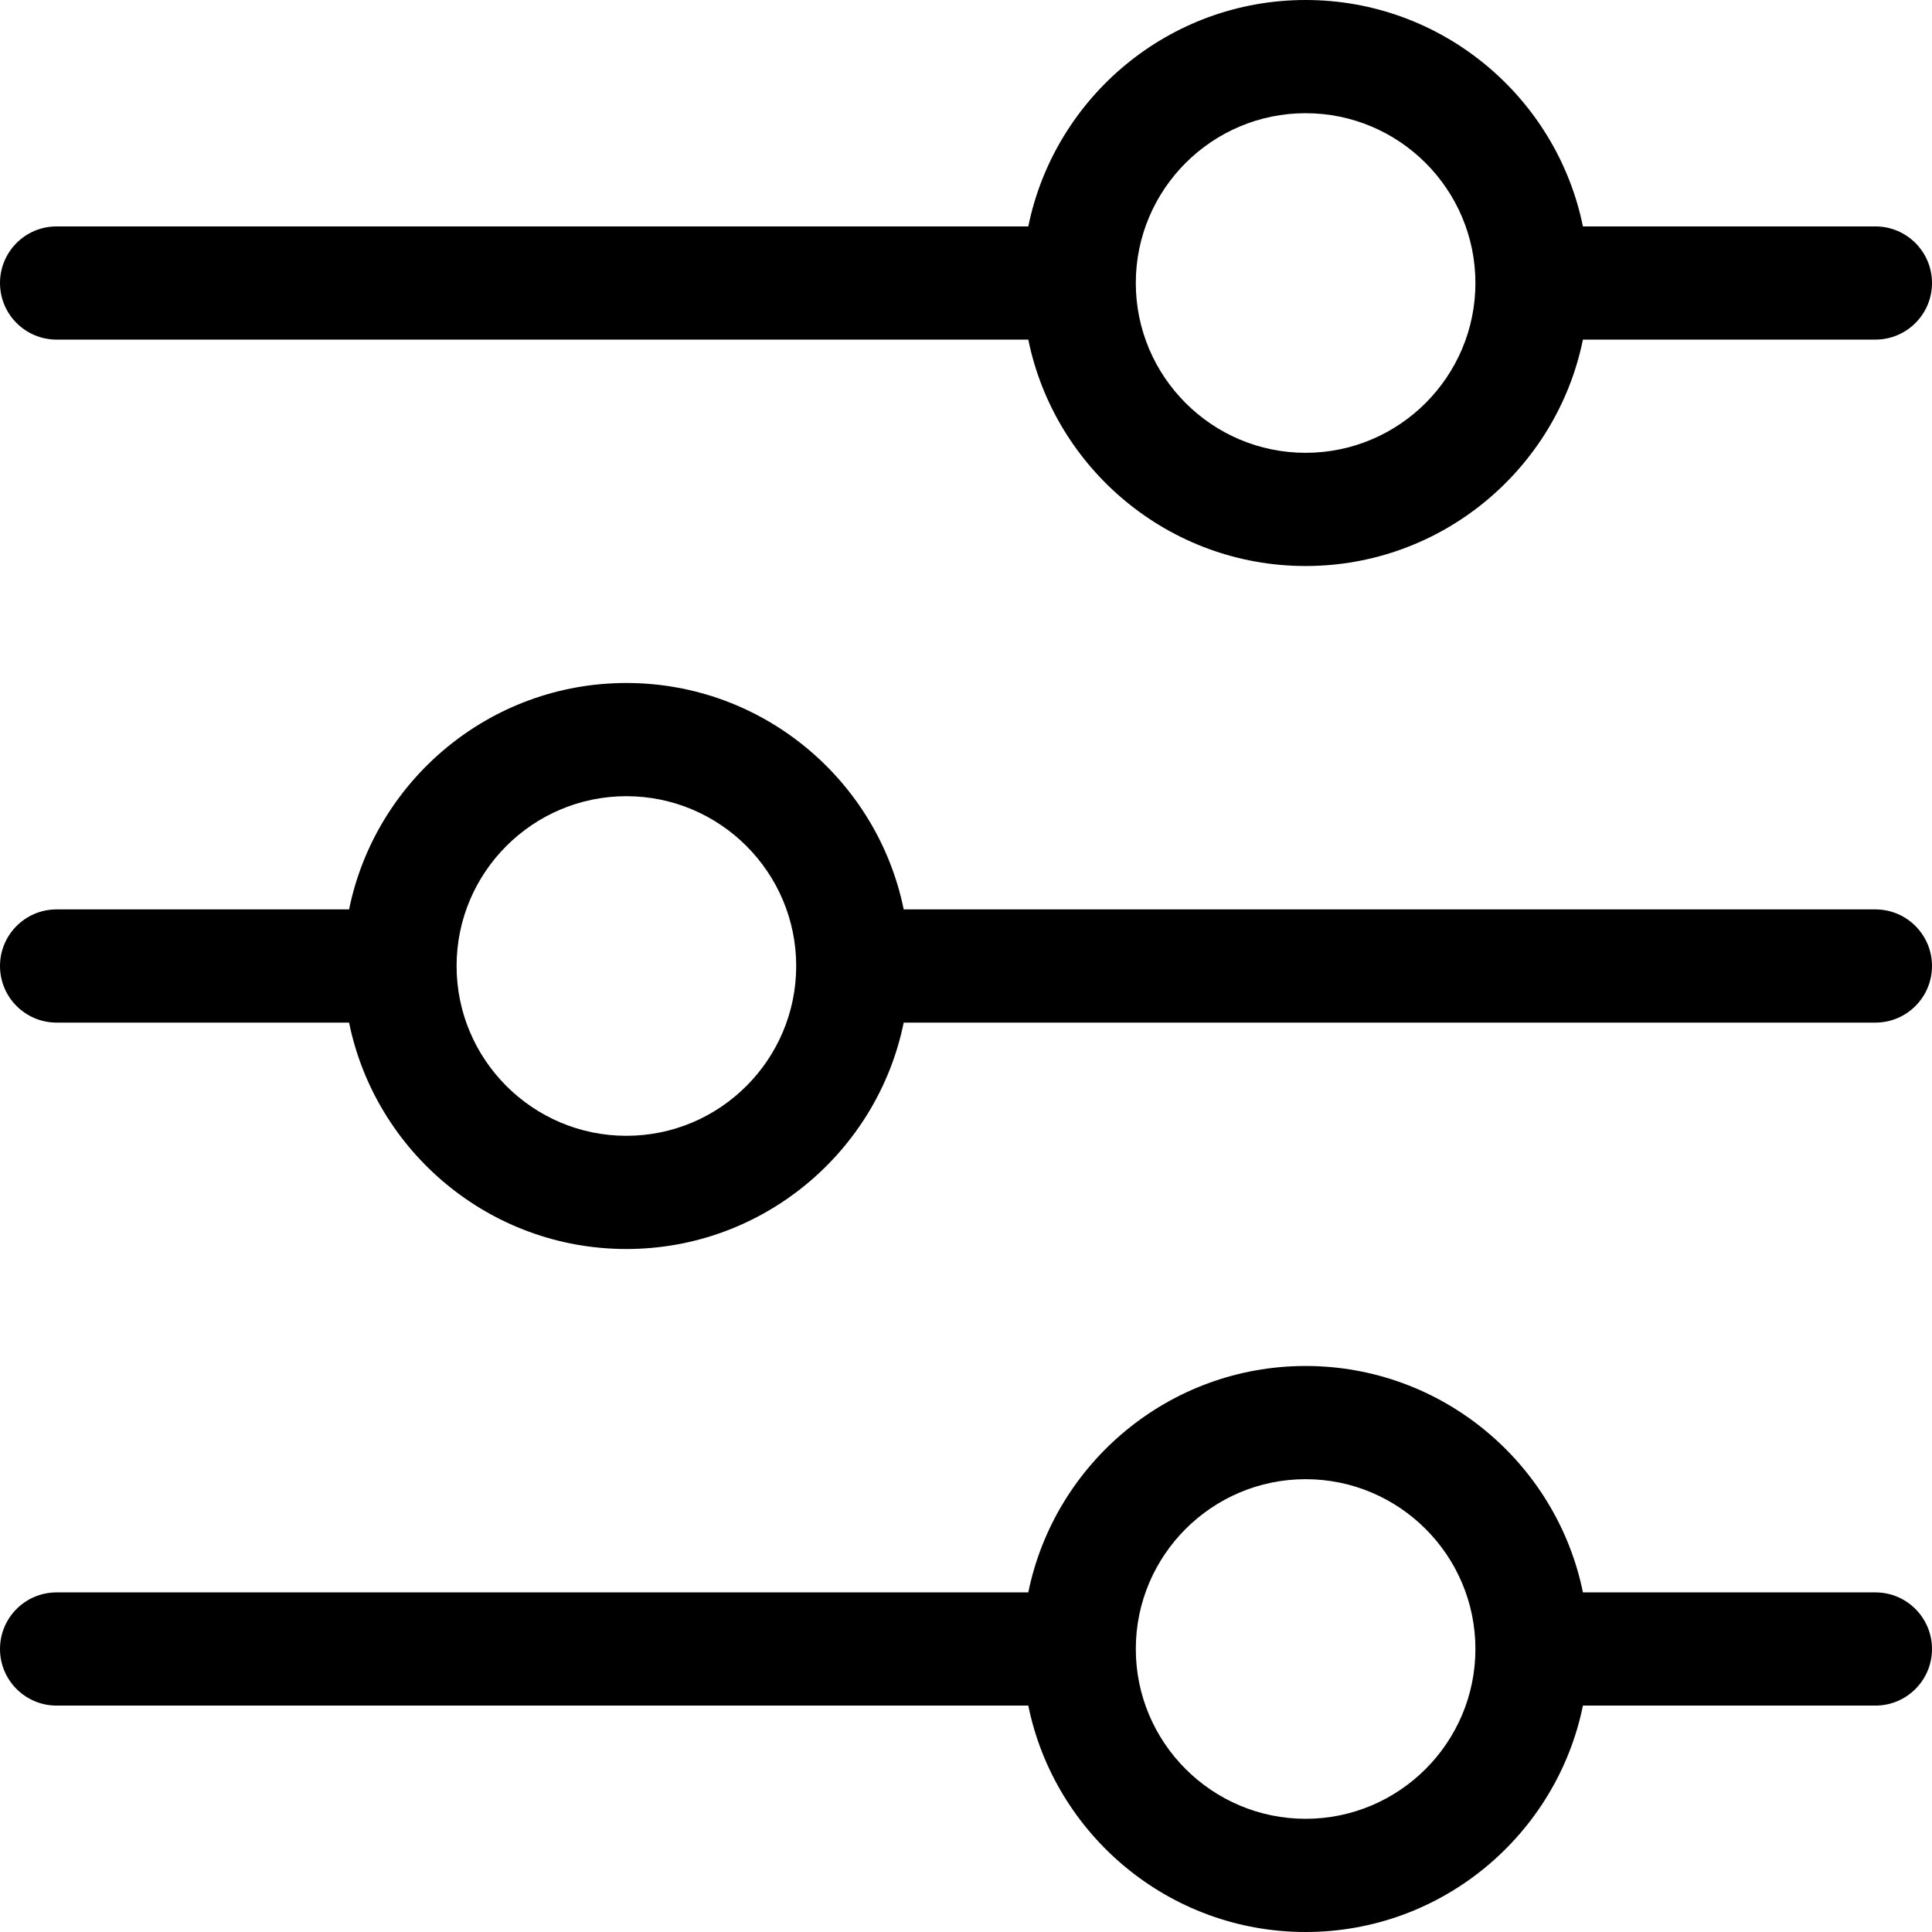
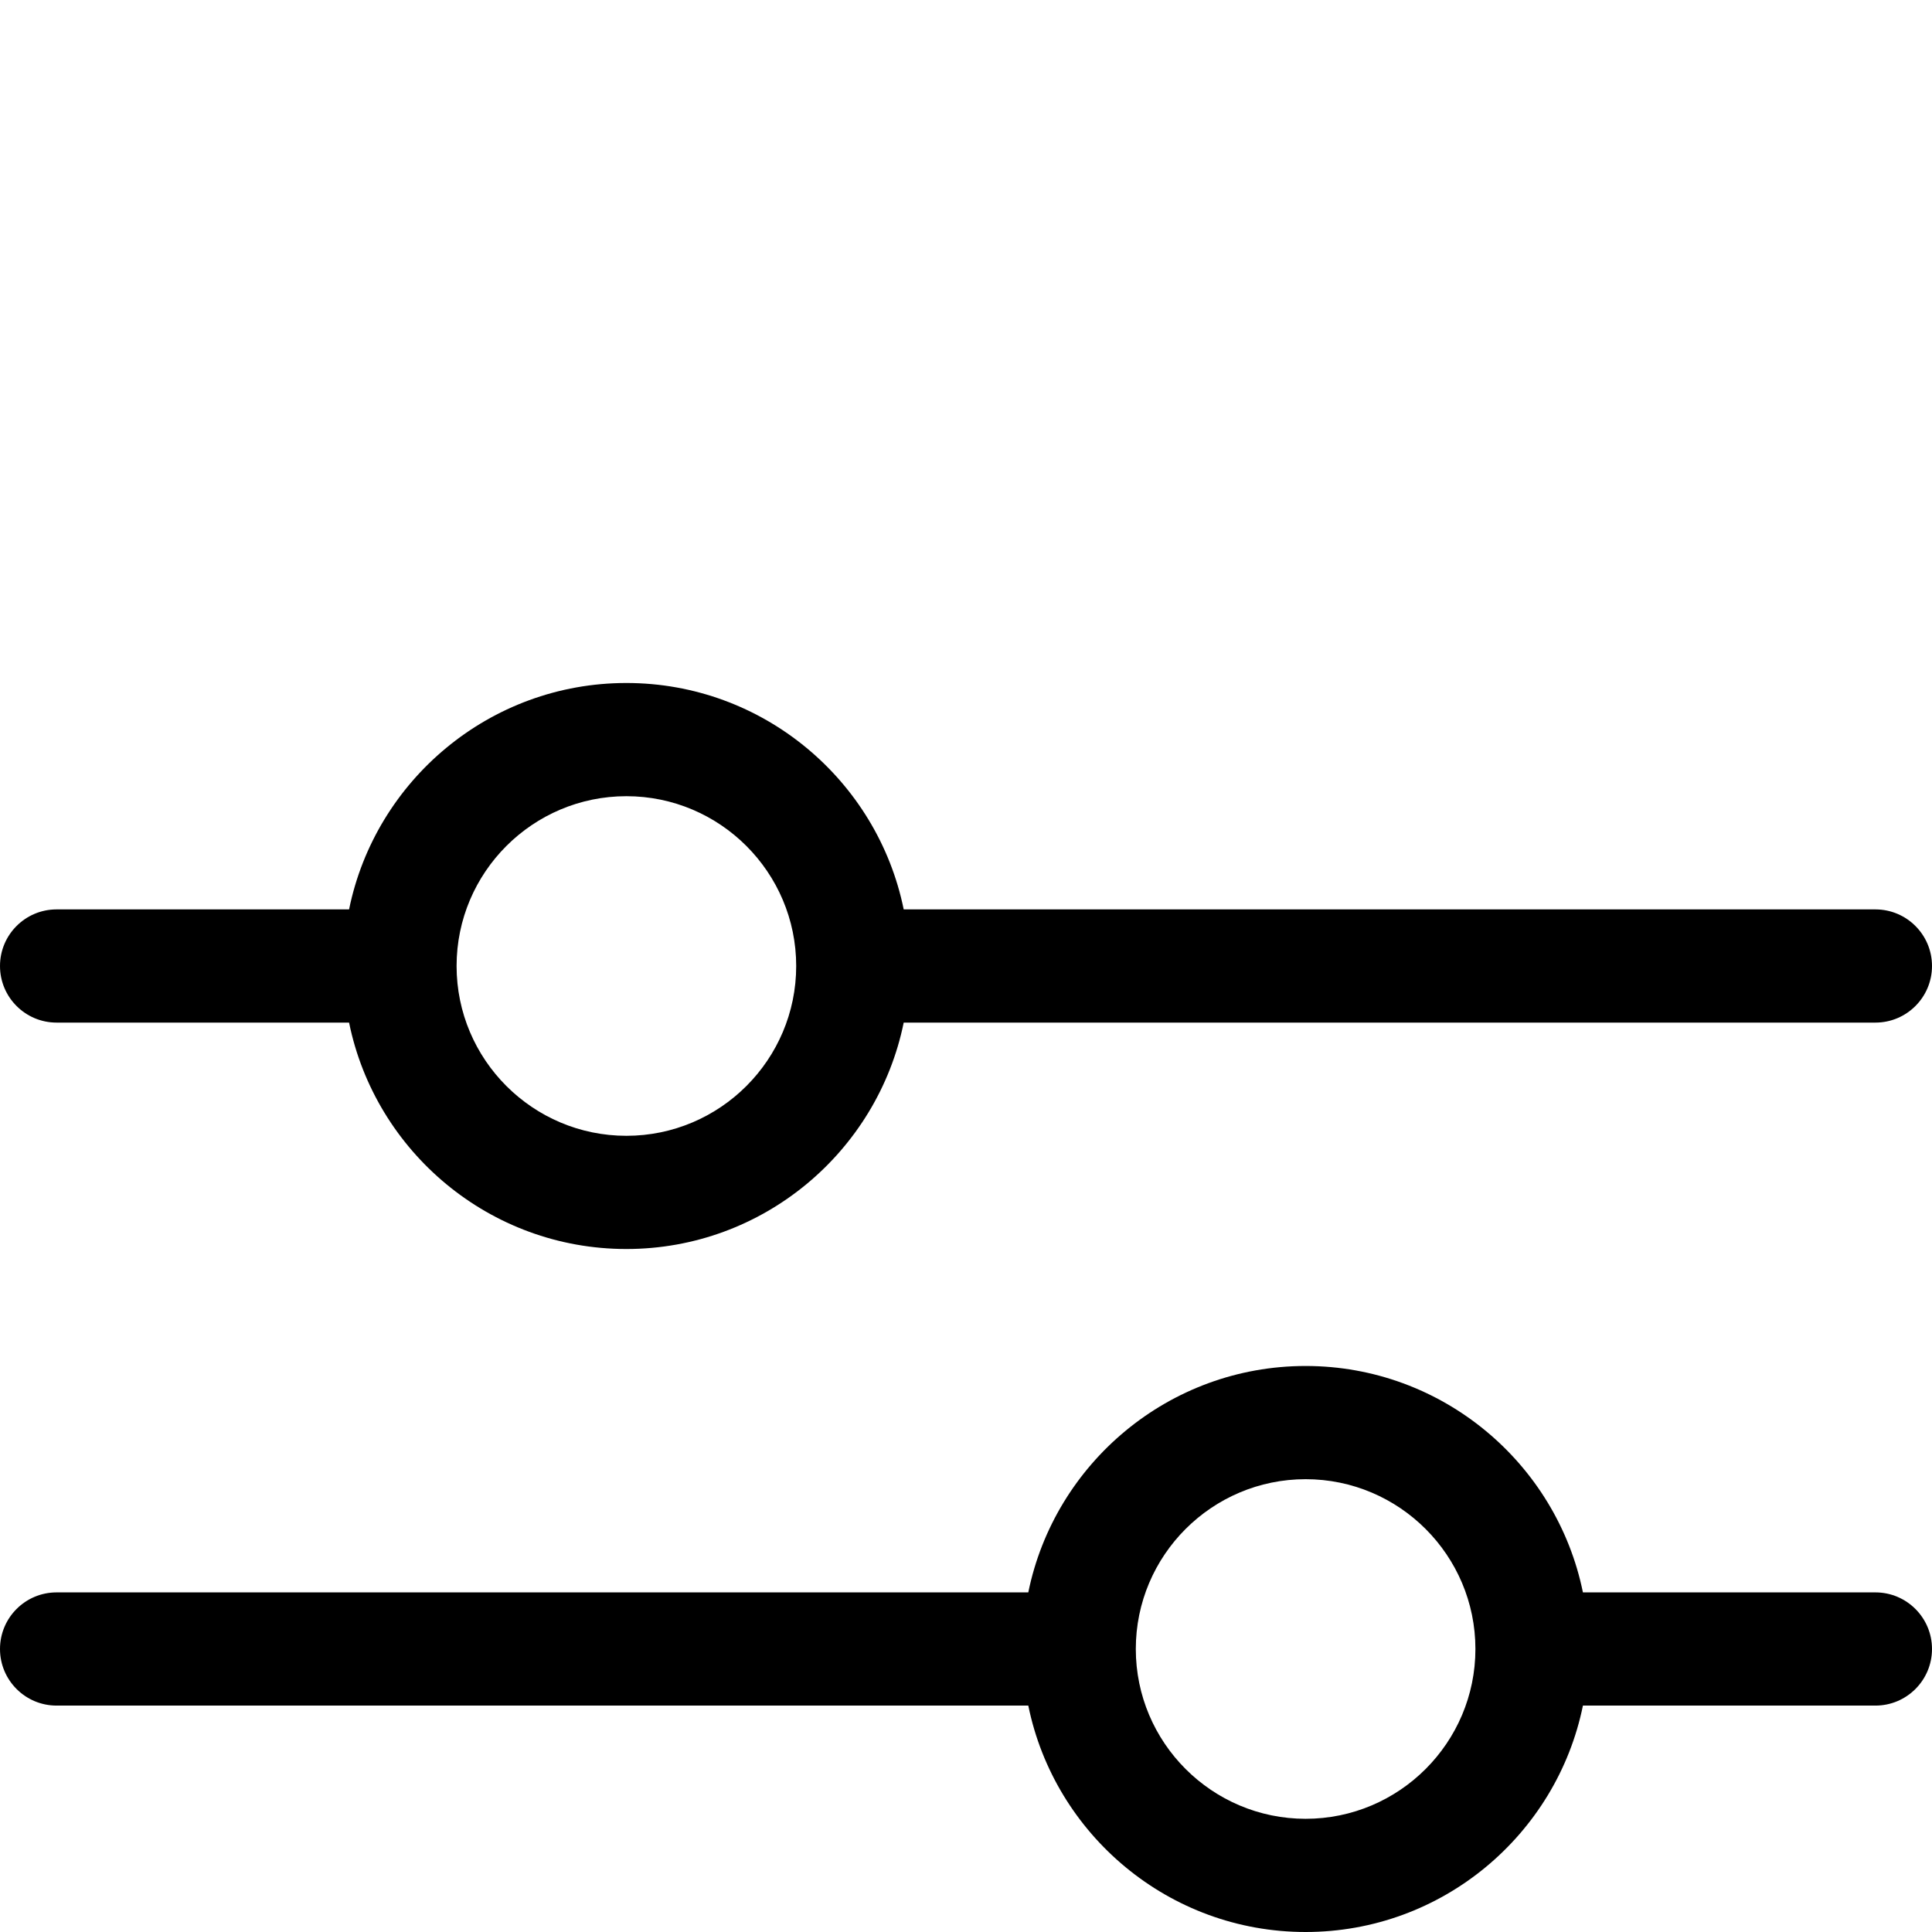
<svg xmlns="http://www.w3.org/2000/svg" version="1.1" id="Capa_1" x="0px" y="0px" viewBox="0 0 512 512" style="enable-background:new 0 0 512 512;" xml:space="preserve">
  <g>
    <g>
-       <path d="M497,60h-77.509C412.522,25.808,382.22,0,346,0c-36.22,0-66.522,25.808-73.491,60H15C6.716,60,0,66.716,0,75    s6.716,15,15,15h257.509c6.968,34.192,37.271,60,73.491,60c36.22,0,66.522-25.808,73.491-60H497c8.284,0,15-6.716,15-15    S505.284,60,497,60z M346,120c-24.809,0-44.993-20.18-45-44.987c0-0.004,0.001-0.008,0.001-0.013S301,74.991,301,74.987    C301.007,50.18,321.191,30,346,30c24.813,0,45,20.187,45,45S370.813,120,346,120z" />
-     </g>
+       </g>
  </g>
  <g>
    <g>
      <path d="M497,241H239.491c-6.968-34.192-37.271-60-73.491-60c-36.22,0-66.522,25.808-73.491,60H15c-8.284,0-15,6.716-15,15    s6.716,15,15,15h77.509c6.968,34.192,37.271,60,73.491,60c36.22,0,66.522-25.808,73.491-60H497c8.284,0,15-6.716,15-15    S505.284,241,497,241z M166,301c-24.809,0-44.993-20.18-45-44.987c0-0.004,0.001-0.008,0.001-0.013S121,255.991,121,255.987    C121.007,231.18,141.191,211,166,211c24.813,0,45,20.187,45,45S190.813,301,166,301z" />
    </g>
  </g>
  <g>
    <g>
      <path d="M497,422h-77.509c-6.968-34.192-37.271-60-73.491-60c-36.22,0-66.522,25.808-73.491,60H15c-8.284,0-15,6.716-15,15    s6.716,15,15,15h257.509c6.968,34.192,37.271,60,73.491,60c36.22,0,66.522-25.808,73.491-60H497c8.284,0,15-6.716,15-15    S505.284,422,497,422z M346,482c-24.809,0-44.993-20.18-45-44.987c0-0.004,0.001-0.008,0.001-0.013S301,436.991,301,436.987    C301.007,412.18,321.191,392,346,392c24.813,0,45,20.187,45,45S370.813,482,346,482z" />
    </g>
  </g>
  <g>
</g>
  <g>
</g>
  <g>
</g>
  <g>
</g>
  <g>
</g>
  <g>
</g>
  <g>
</g>
  <g>
</g>
  <g>
</g>
  <g>
</g>
  <g>
</g>
  <g>
</g>
  <g>
</g>
  <g>
</g>
  <g>
</g>
</svg>